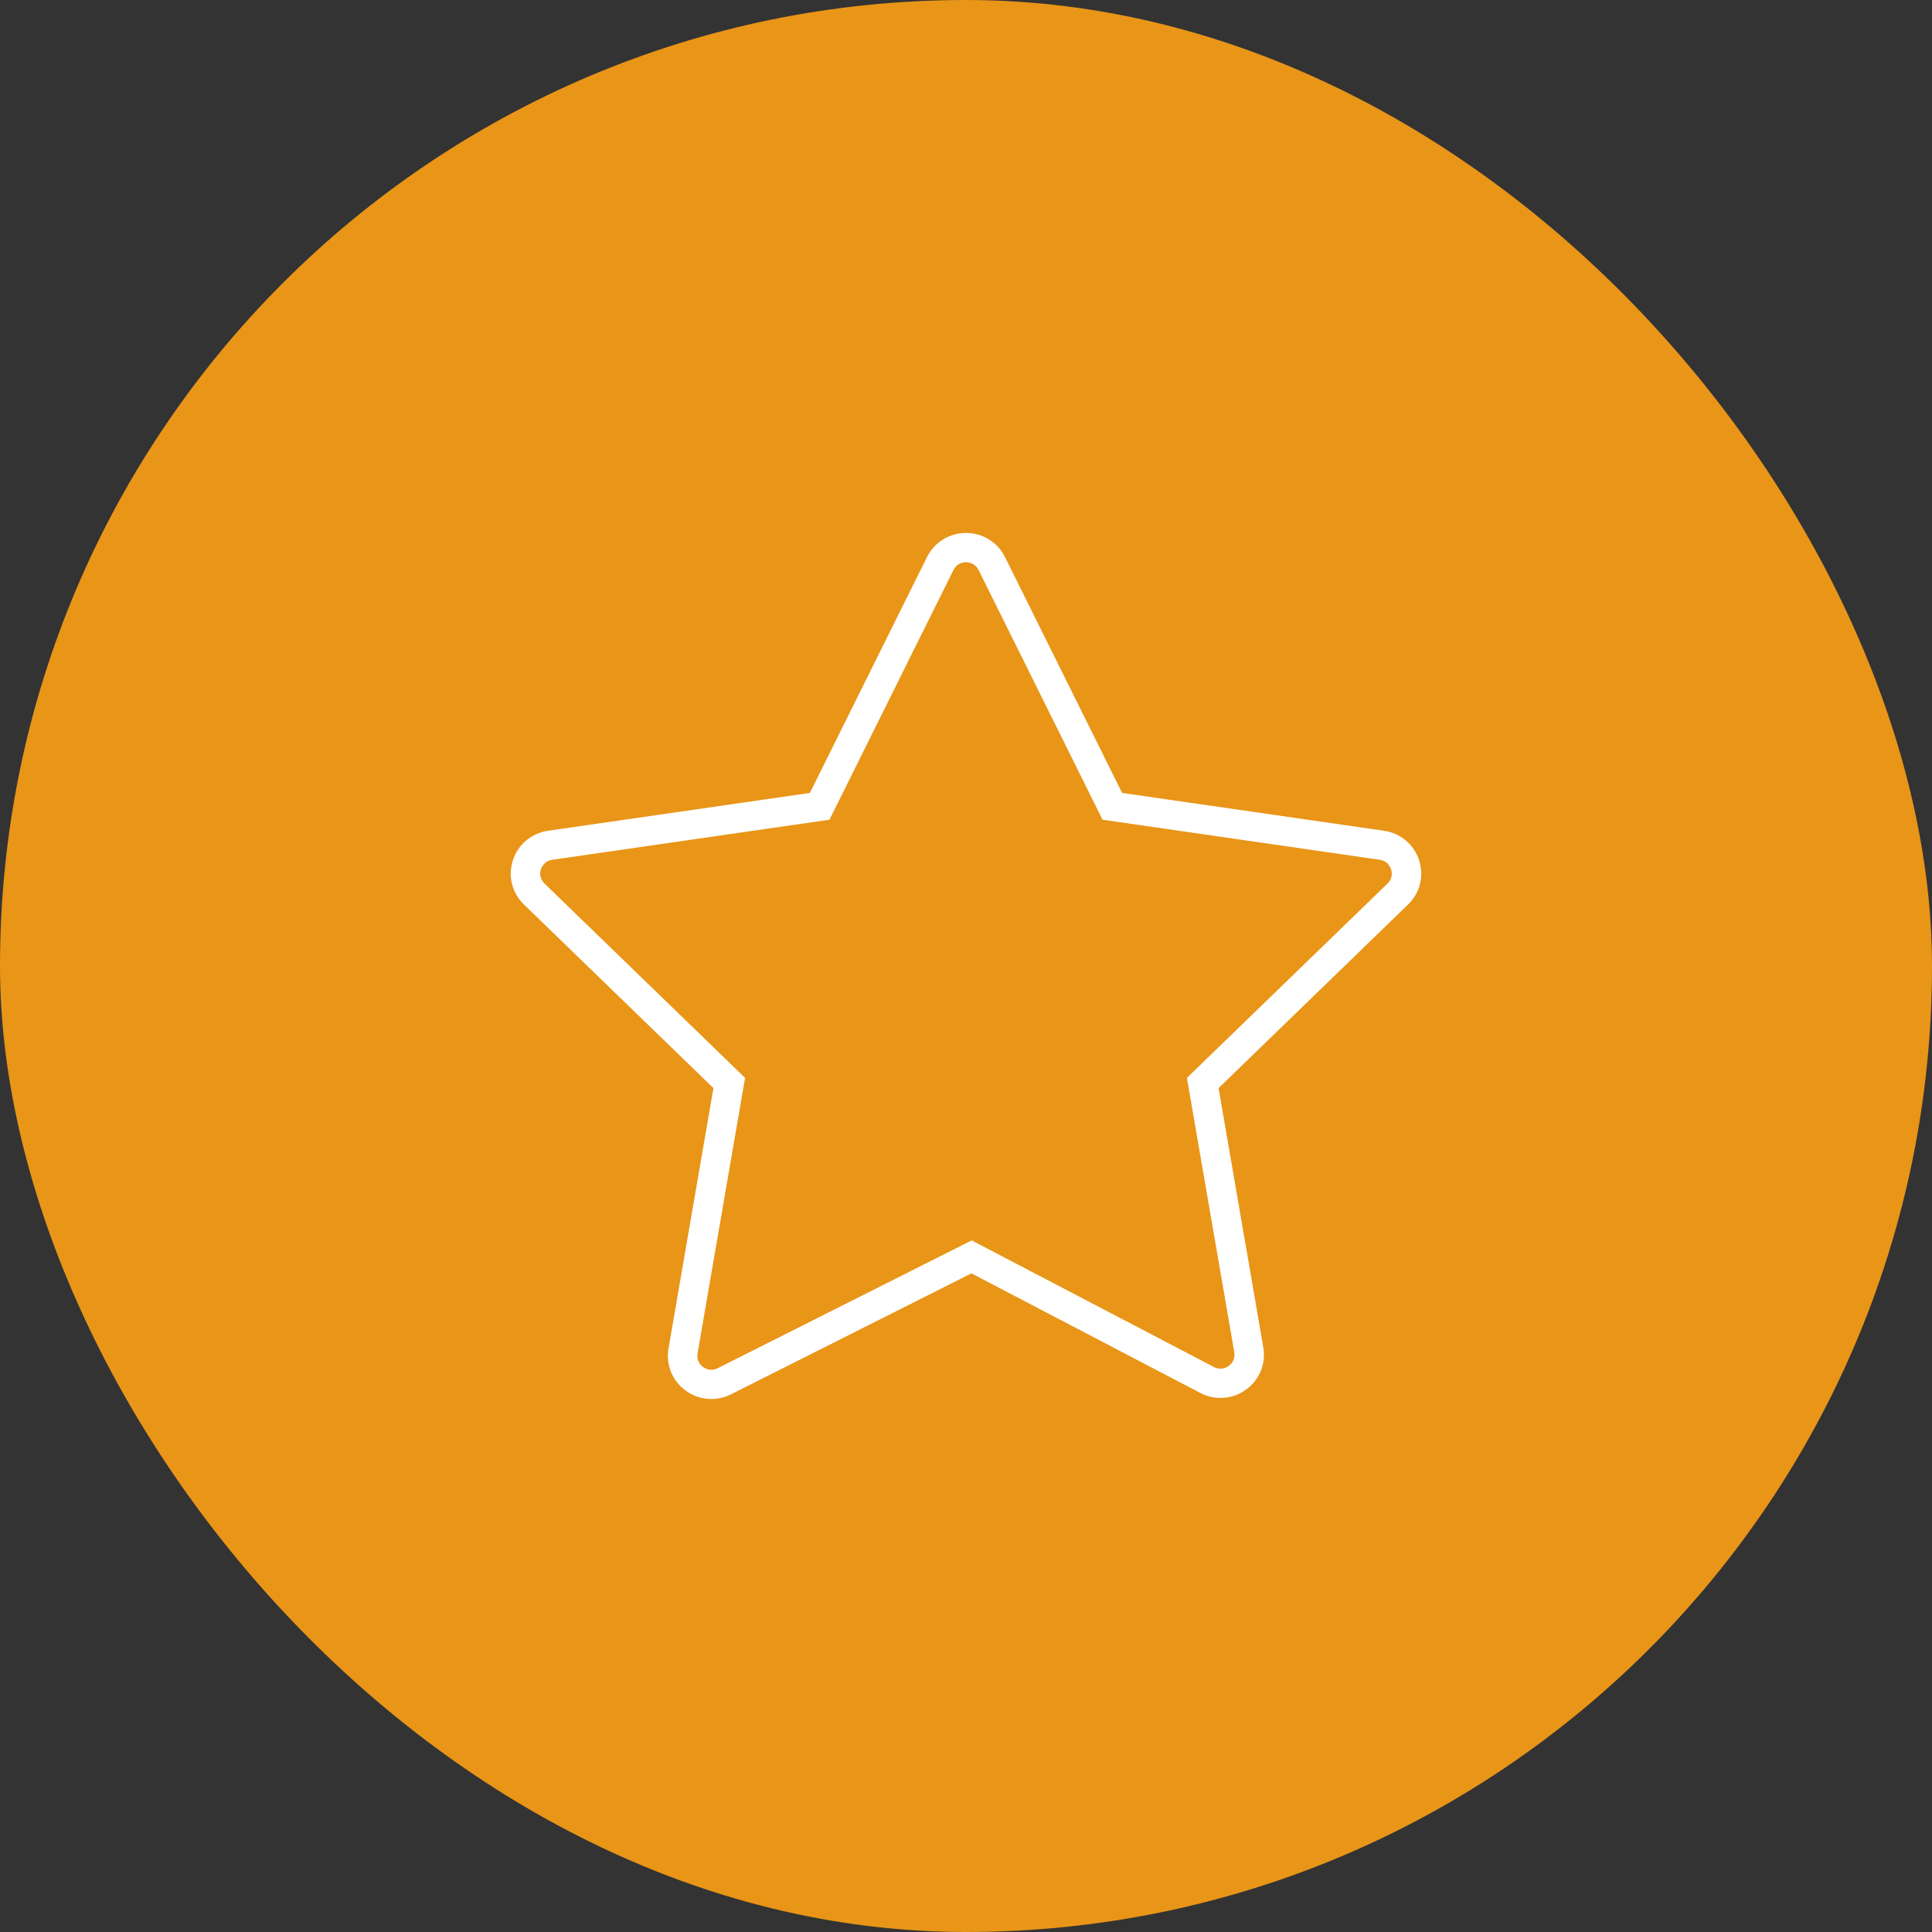
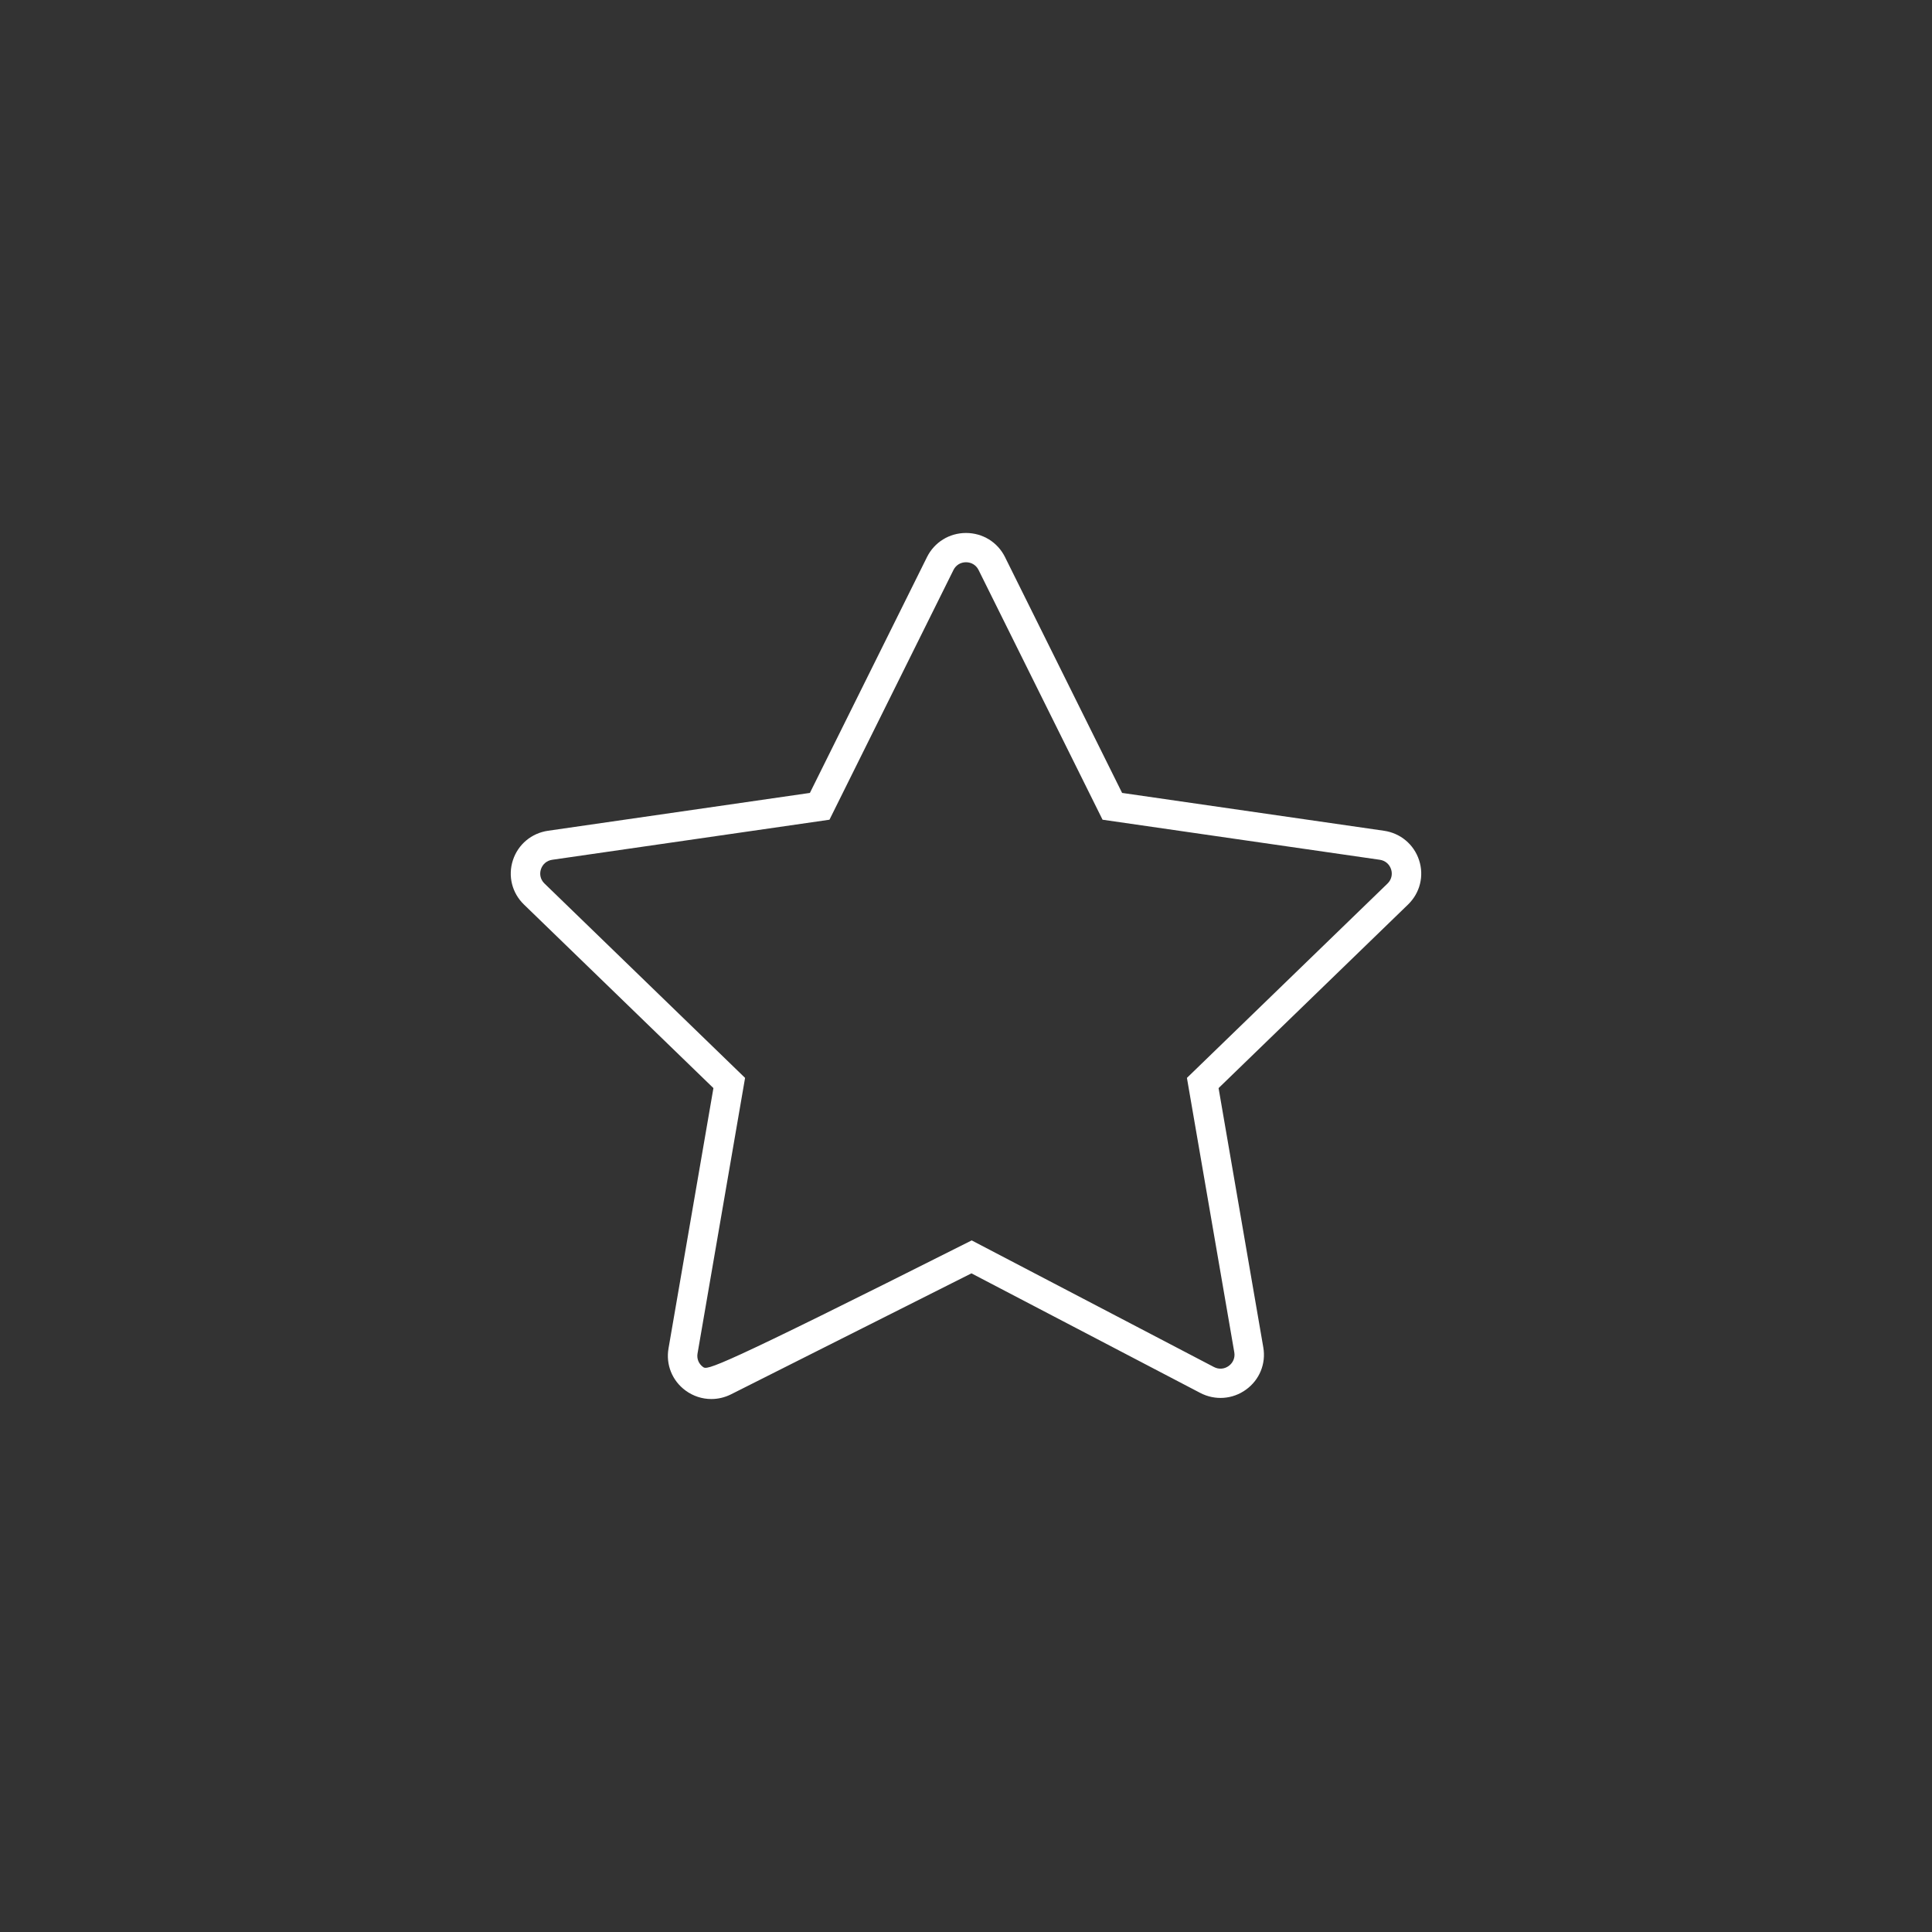
<svg xmlns="http://www.w3.org/2000/svg" width="60" height="60" viewBox="0 0 60 60" fill="none">
  <rect x="0" y="0" width="60" height="60" fill="#333333" stroke="none" />
-   <rect width="60" height="60" rx="30" fill="#E99518" />
-   <path d="M44.071 26.714C43.911 26.224 43.493 25.874 42.981 25.8L34.848 24.625L31.211 17.3C30.982 16.838 30.518 16.552 30 16.552C29.483 16.552 29.019 16.838 28.789 17.3L25.152 24.625L17.019 25.8C16.507 25.874 16.089 26.224 15.929 26.714C15.769 27.203 15.9 27.73 16.271 28.09L22.156 33.792L20.761 41.878C20.674 42.381 20.877 42.881 21.29 43.184C21.528 43.359 21.808 43.448 22.09 43.448C22.299 43.448 22.507 43.4 22.701 43.303L30.169 39.545L37.274 43.258C37.733 43.498 38.278 43.459 38.696 43.156C39.115 42.854 39.321 42.351 39.233 41.844L37.844 33.792L43.729 28.09C44.1 27.73 44.231 27.203 44.071 26.714ZM43.091 27.439L36.861 33.475L38.332 41.997C38.361 42.163 38.295 42.322 38.159 42.421C38.022 42.52 37.85 42.533 37.7 42.454L30.177 38.522L22.288 42.491C22.138 42.566 21.968 42.552 21.833 42.453C21.698 42.354 21.634 42.196 21.663 42.032L23.139 33.475L16.91 27.439C16.788 27.321 16.747 27.155 16.799 26.995C16.852 26.835 16.983 26.725 17.151 26.701L25.76 25.457L29.61 17.703C29.685 17.551 29.831 17.461 30 17.461C30.17 17.461 30.316 17.551 30.391 17.703L34.241 25.457L42.85 26.701C43.017 26.725 43.148 26.835 43.201 26.995C43.253 27.155 43.212 27.321 43.091 27.439Z" fill="white" />
+   <path d="M44.071 26.714C43.911 26.224 43.493 25.874 42.981 25.8L34.848 24.625L31.211 17.3C30.982 16.838 30.518 16.552 30 16.552C29.483 16.552 29.019 16.838 28.789 17.3L25.152 24.625L17.019 25.8C16.507 25.874 16.089 26.224 15.929 26.714C15.769 27.203 15.9 27.73 16.271 28.09L22.156 33.792L20.761 41.878C20.674 42.381 20.877 42.881 21.29 43.184C21.528 43.359 21.808 43.448 22.09 43.448C22.299 43.448 22.507 43.4 22.701 43.303L30.169 39.545L37.274 43.258C37.733 43.498 38.278 43.459 38.696 43.156C39.115 42.854 39.321 42.351 39.233 41.844L37.844 33.792L43.729 28.09C44.1 27.73 44.231 27.203 44.071 26.714ZM43.091 27.439L36.861 33.475L38.332 41.997C38.361 42.163 38.295 42.322 38.159 42.421C38.022 42.52 37.85 42.533 37.7 42.454L30.177 38.522C22.138 42.566 21.968 42.552 21.833 42.453C21.698 42.354 21.634 42.196 21.663 42.032L23.139 33.475L16.91 27.439C16.788 27.321 16.747 27.155 16.799 26.995C16.852 26.835 16.983 26.725 17.151 26.701L25.76 25.457L29.61 17.703C29.685 17.551 29.831 17.461 30 17.461C30.17 17.461 30.316 17.551 30.391 17.703L34.241 25.457L42.85 26.701C43.017 26.725 43.148 26.835 43.201 26.995C43.253 27.155 43.212 27.321 43.091 27.439Z" fill="white" />
</svg>